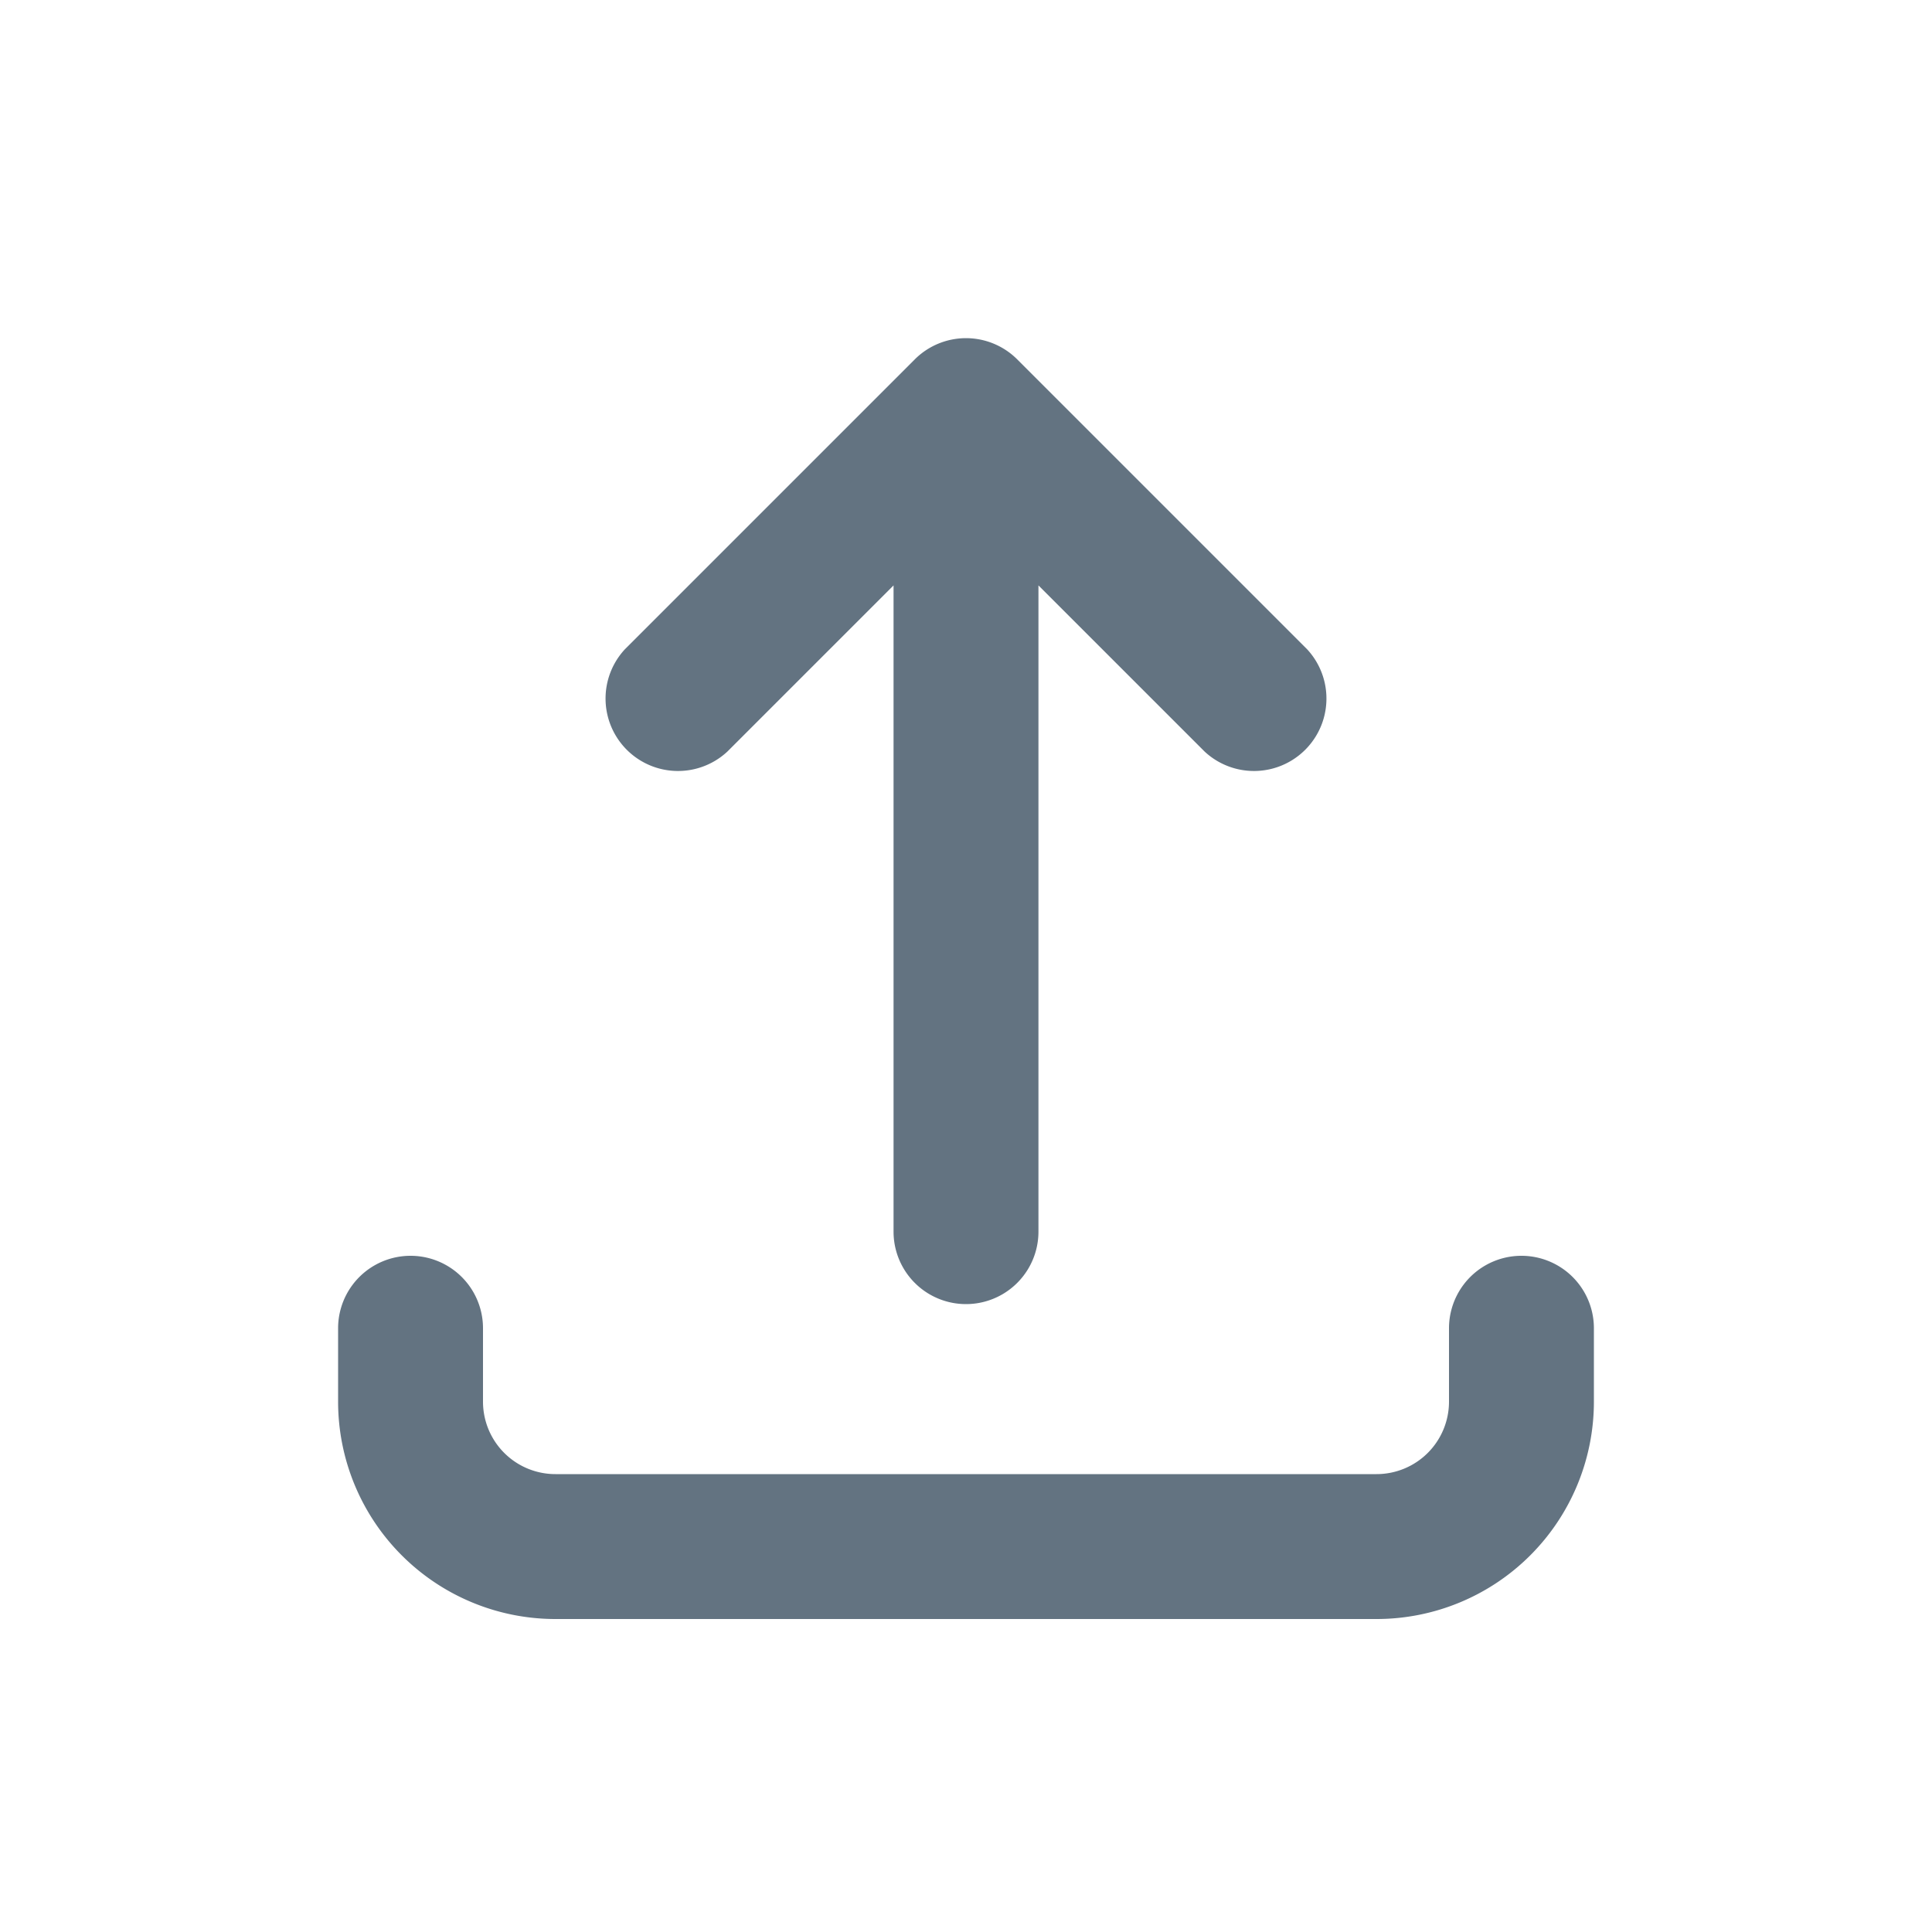
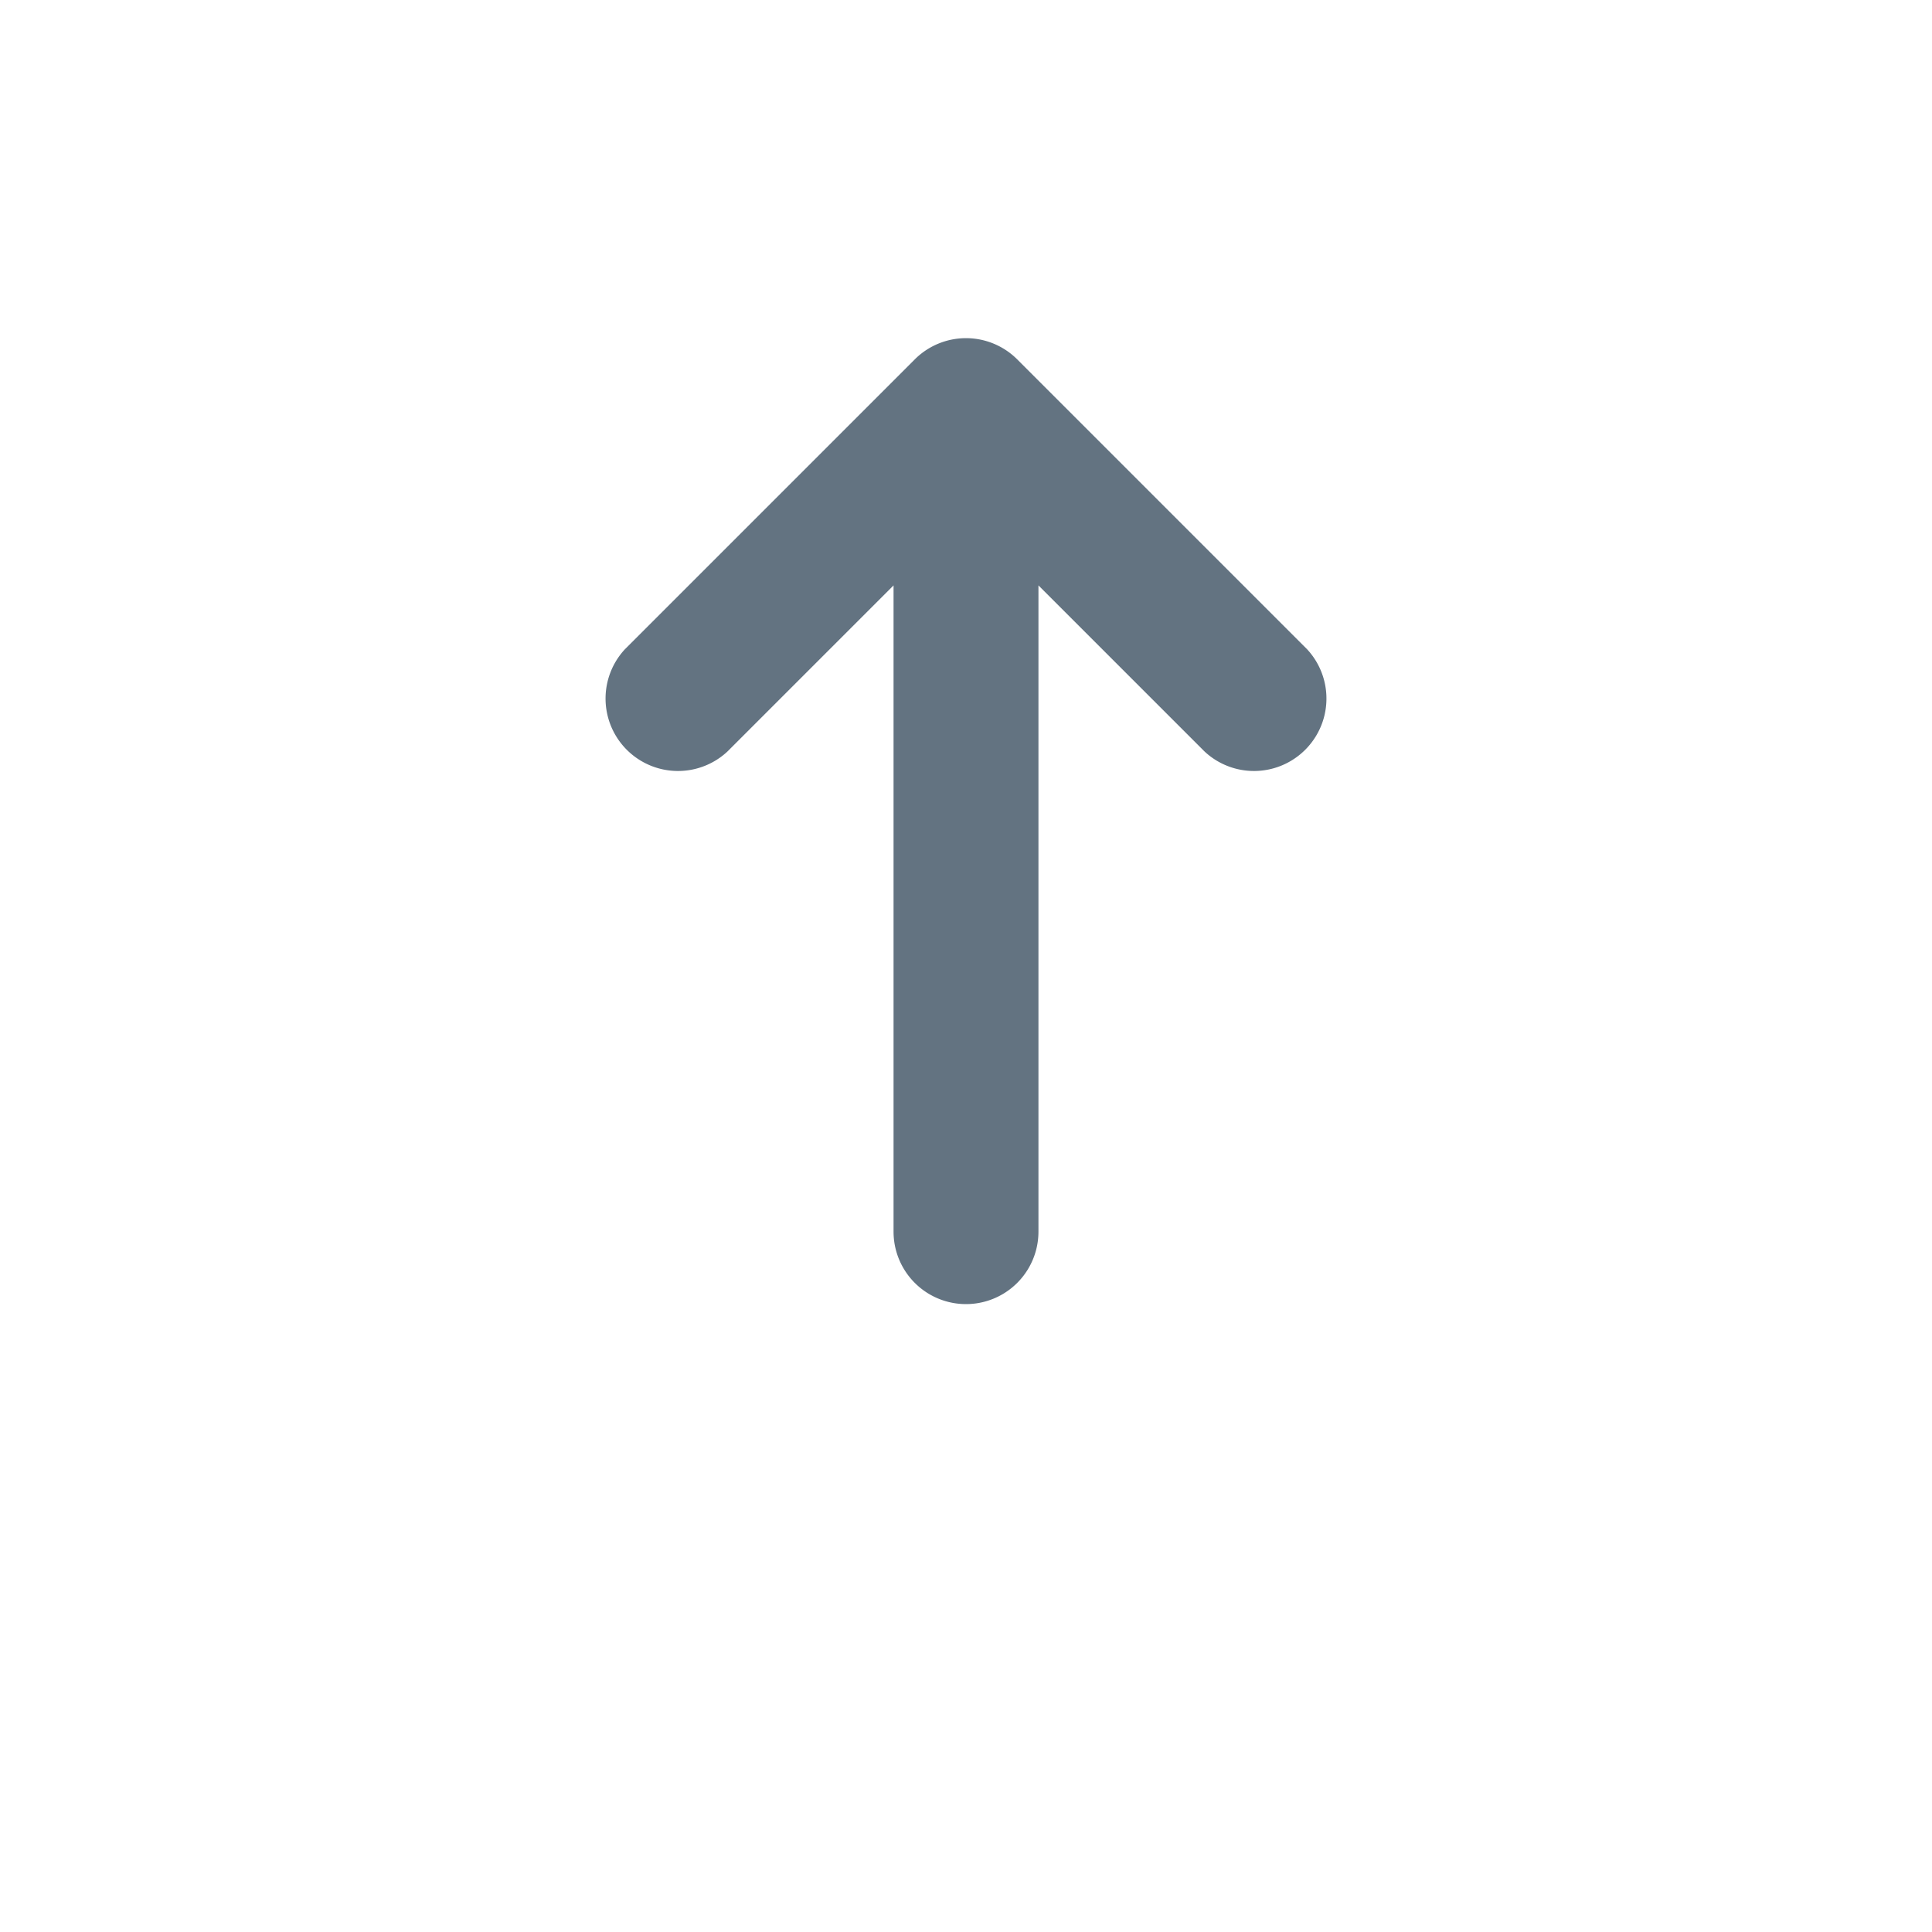
<svg xmlns="http://www.w3.org/2000/svg" viewBox="0 0 20 20">
  <path fill="#637381" d="M10.75 12.75a.75.75 0 0 1-1.5 0v-6.69l-1.72 1.72a.75.75 0 0 1-1.06-1.06l3-3a.75.75 0 0 1 1.06 0l3 3a.75.75 0 0 1-1.06 1.06l-1.72-1.72v6.69Z" />
-   <path fill="#637381" d="M16.5 13.75a.75.75 0 0 0-1.5 0v.76a.75.75 0 0 1-.75.75h-8.5a.75.75 0 0 1-.75-.75v-.76a.75.75 0 0 0-1.5 0v.76a2.25 2.25 0 0 0 2.25 2.25h8.5a2.25 2.25 0 0 0 2.25-2.25v-.76Z" />
</svg>